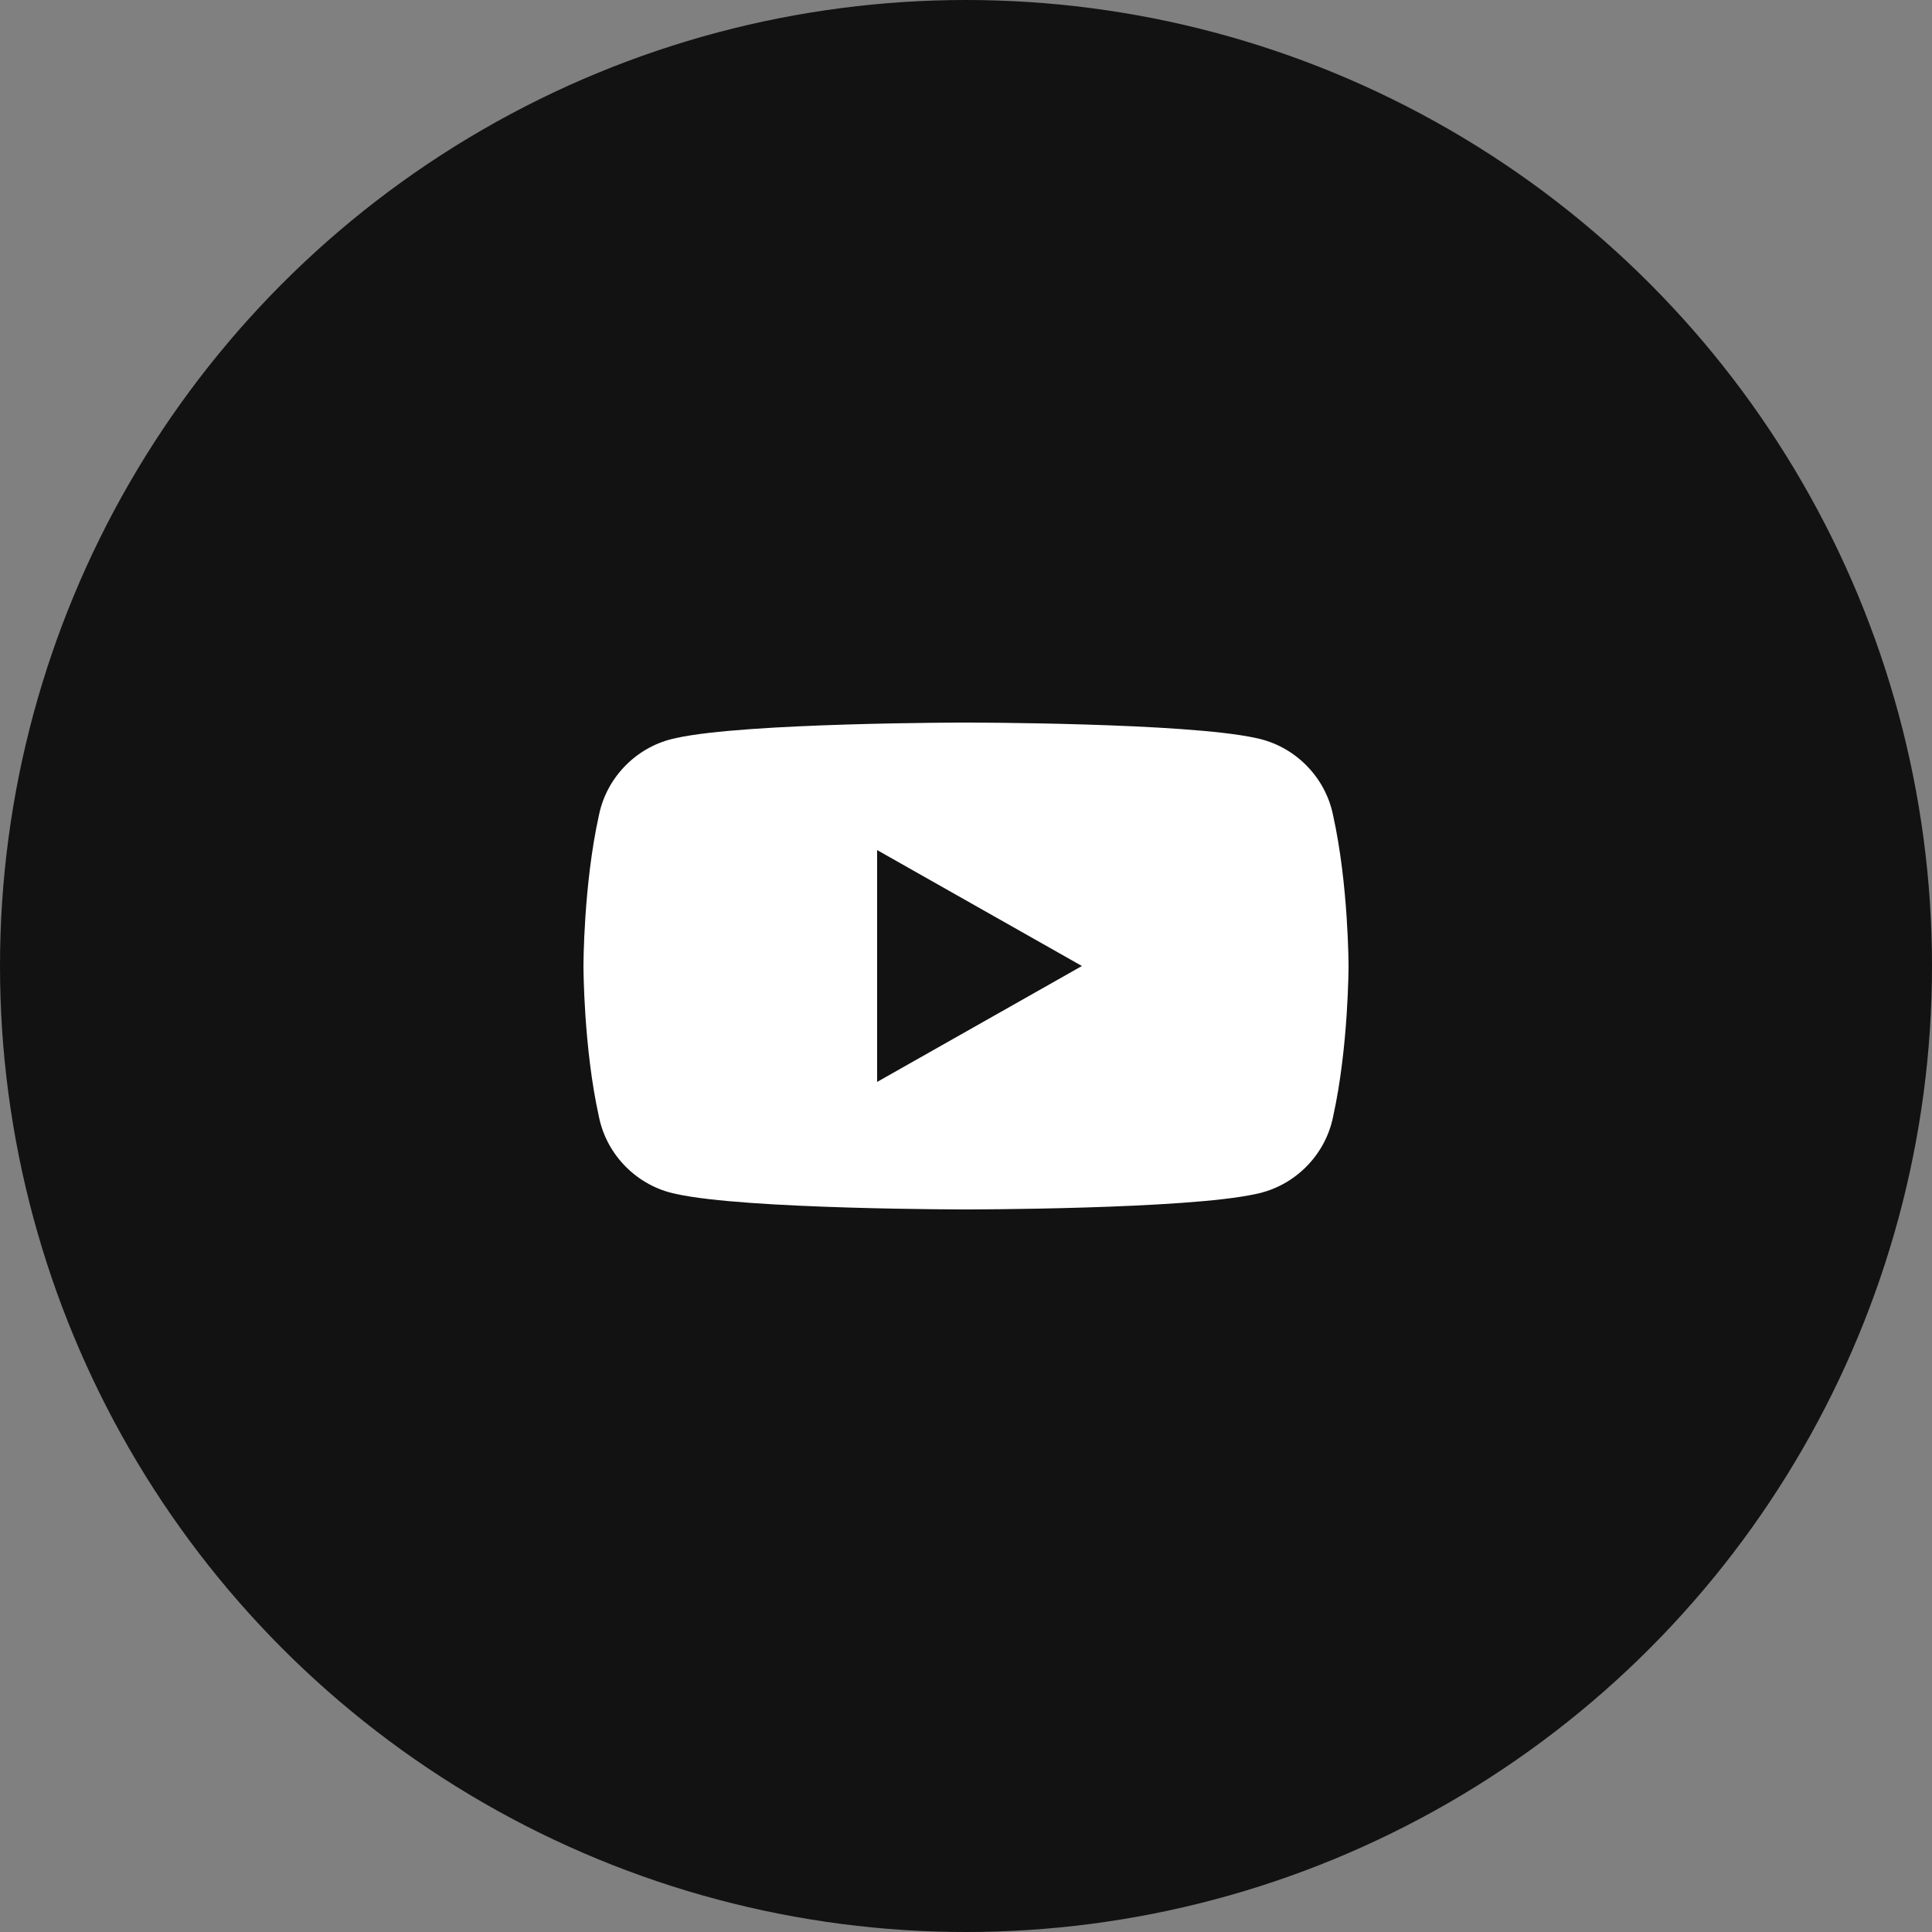
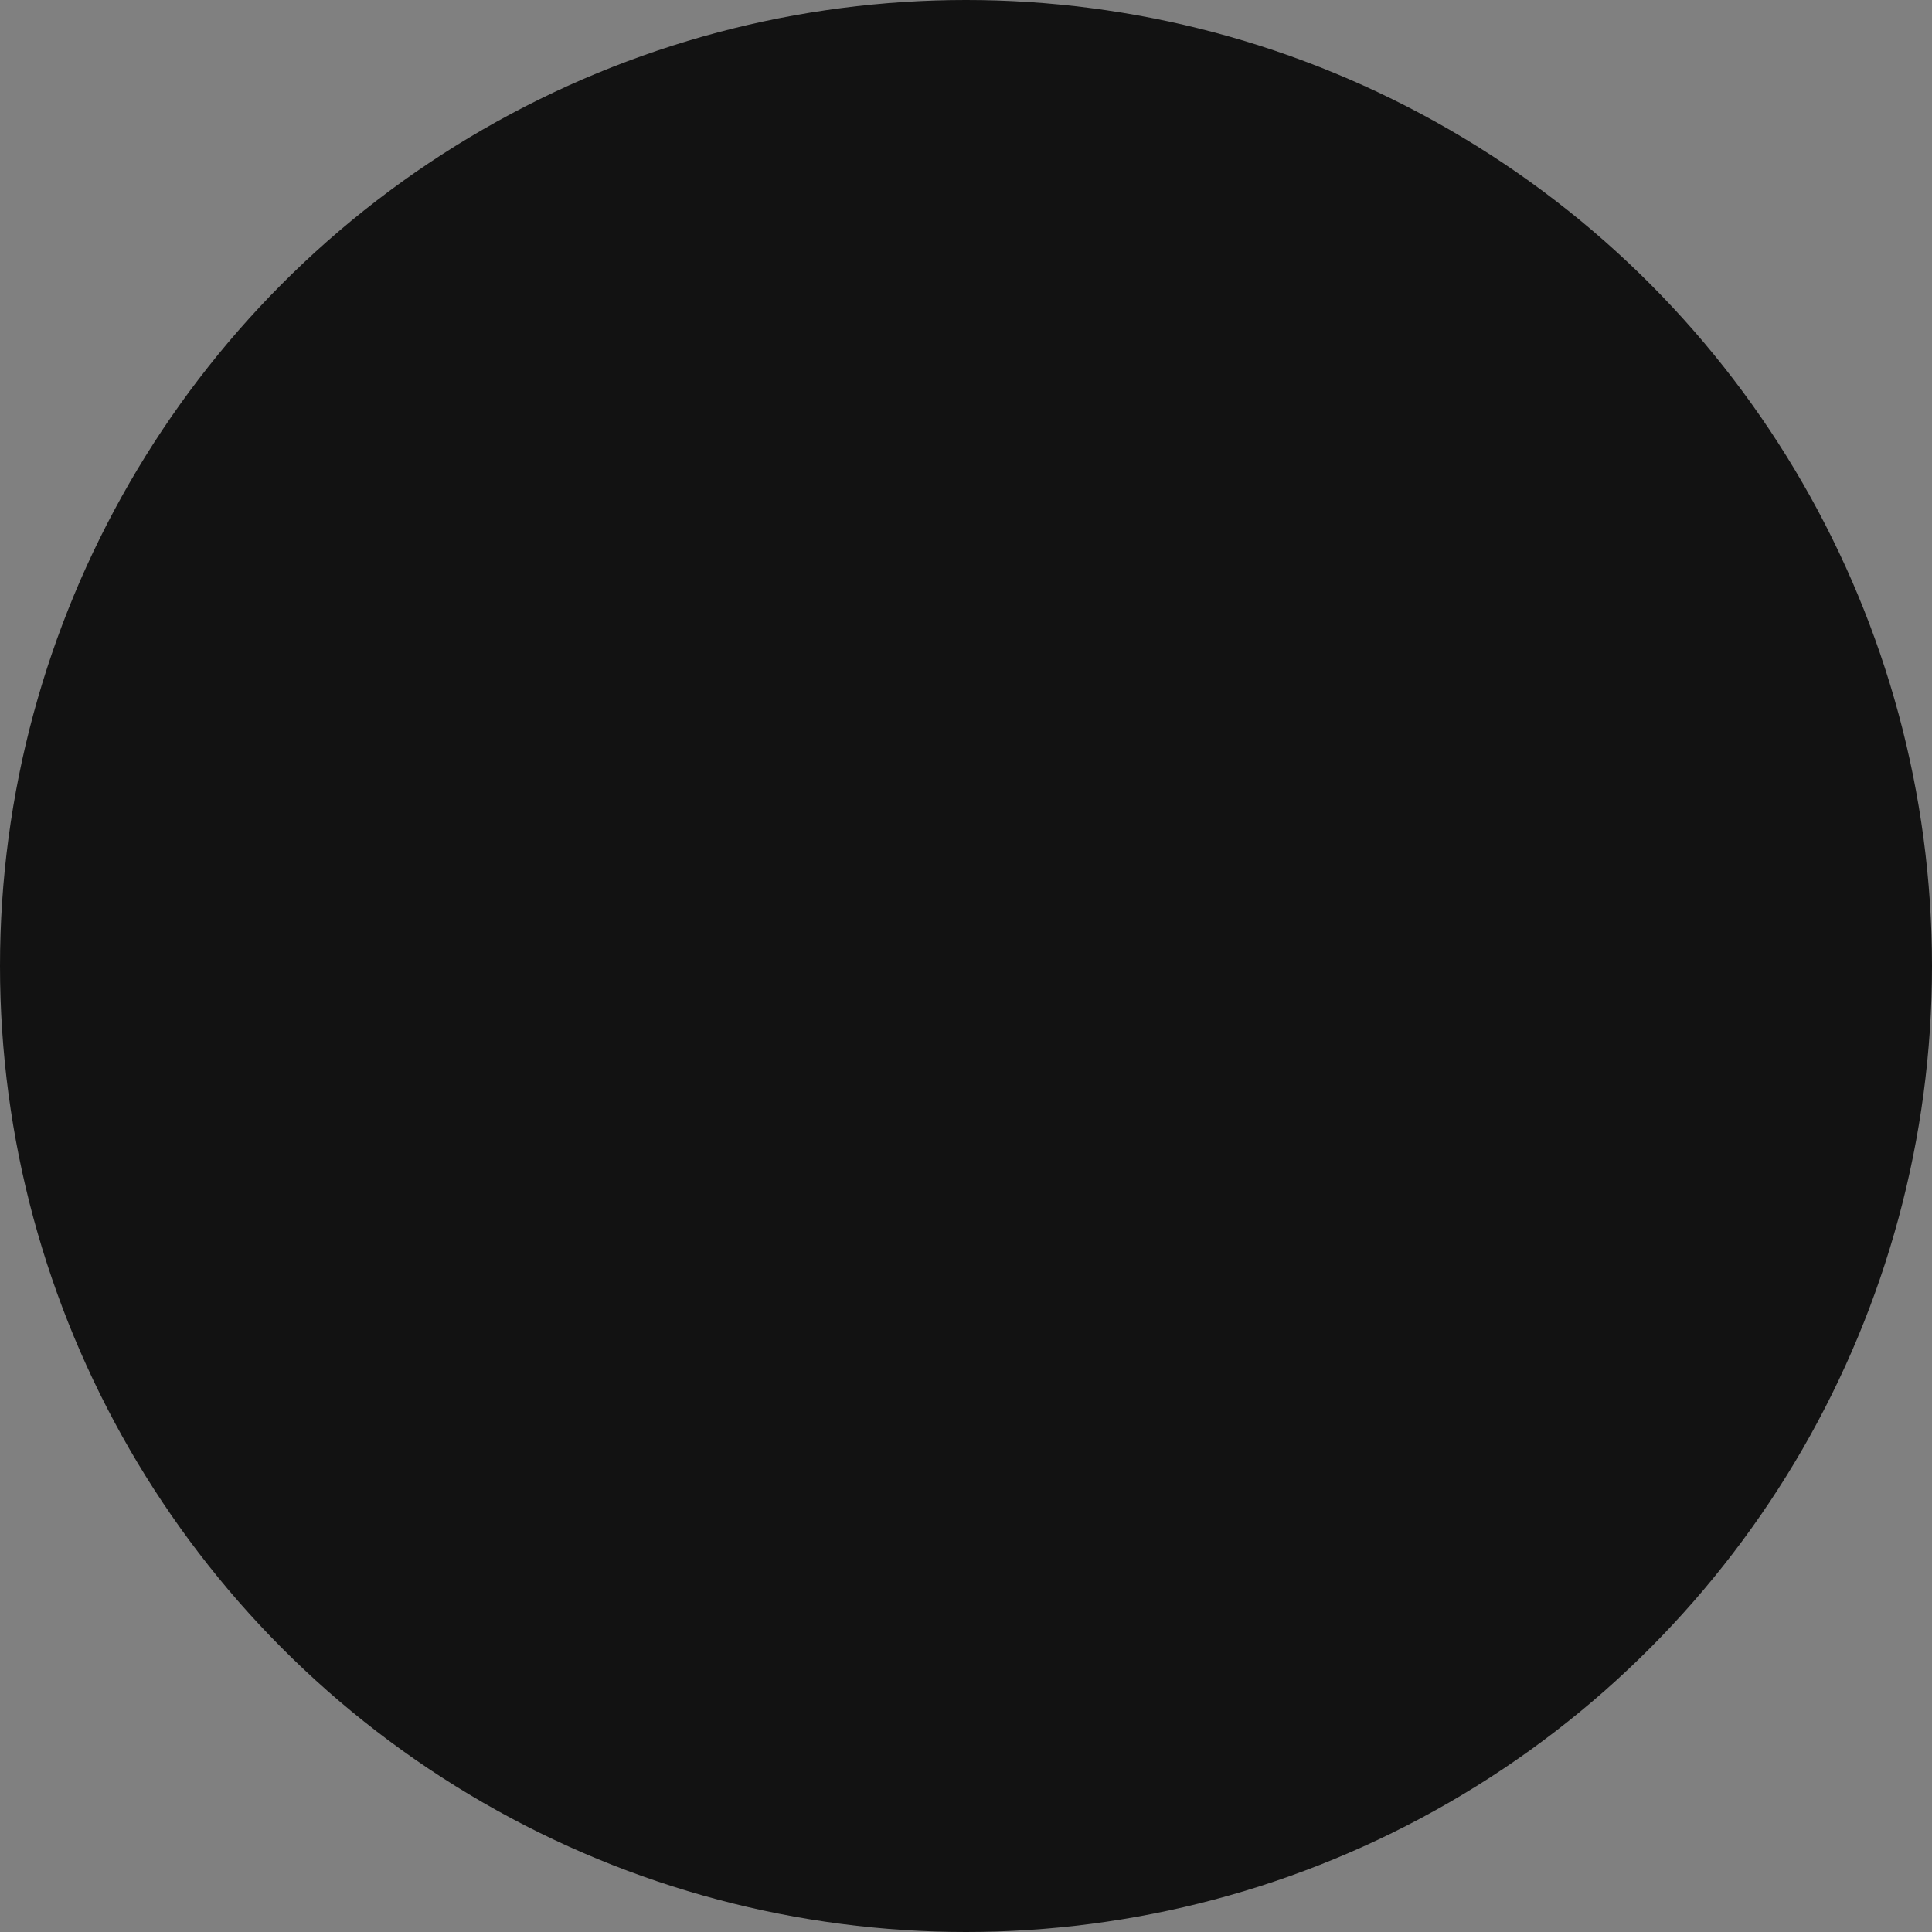
<svg xmlns="http://www.w3.org/2000/svg" width="50" height="50" viewBox="0 0 50 50" fill="none">
  <rect x="0" y="0" width="50" height="50" fill="#808080" stroke="none" />
  <circle cx="25" cy="25" r="25" fill="#121212" />
-   <path d="M34.5 21.1C34.3 20.1 33.5 19.3 32.5 19.1C30.7 18.7 25 18.7 25 18.7C25 18.7 19.3 18.7 17.5 19.1C16.5 19.3 15.7 20.1 15.5 21.1C15.1 22.9 15.1 25 15.1 25C15.1 25 15.1 27.1 15.5 28.9C15.7 29.9 16.5 30.7 17.5 30.9C19.3 31.3 25 31.3 25 31.3C25 31.3 30.7 31.3 32.5 30.9C33.5 30.7 34.3 29.9 34.5 28.9C34.9 27.1 34.9 25 34.9 25C34.9 25 34.9 22.9 34.5 21.1ZM22.7 28V22L28 25L22.7 28Z" fill="white" />
</svg>